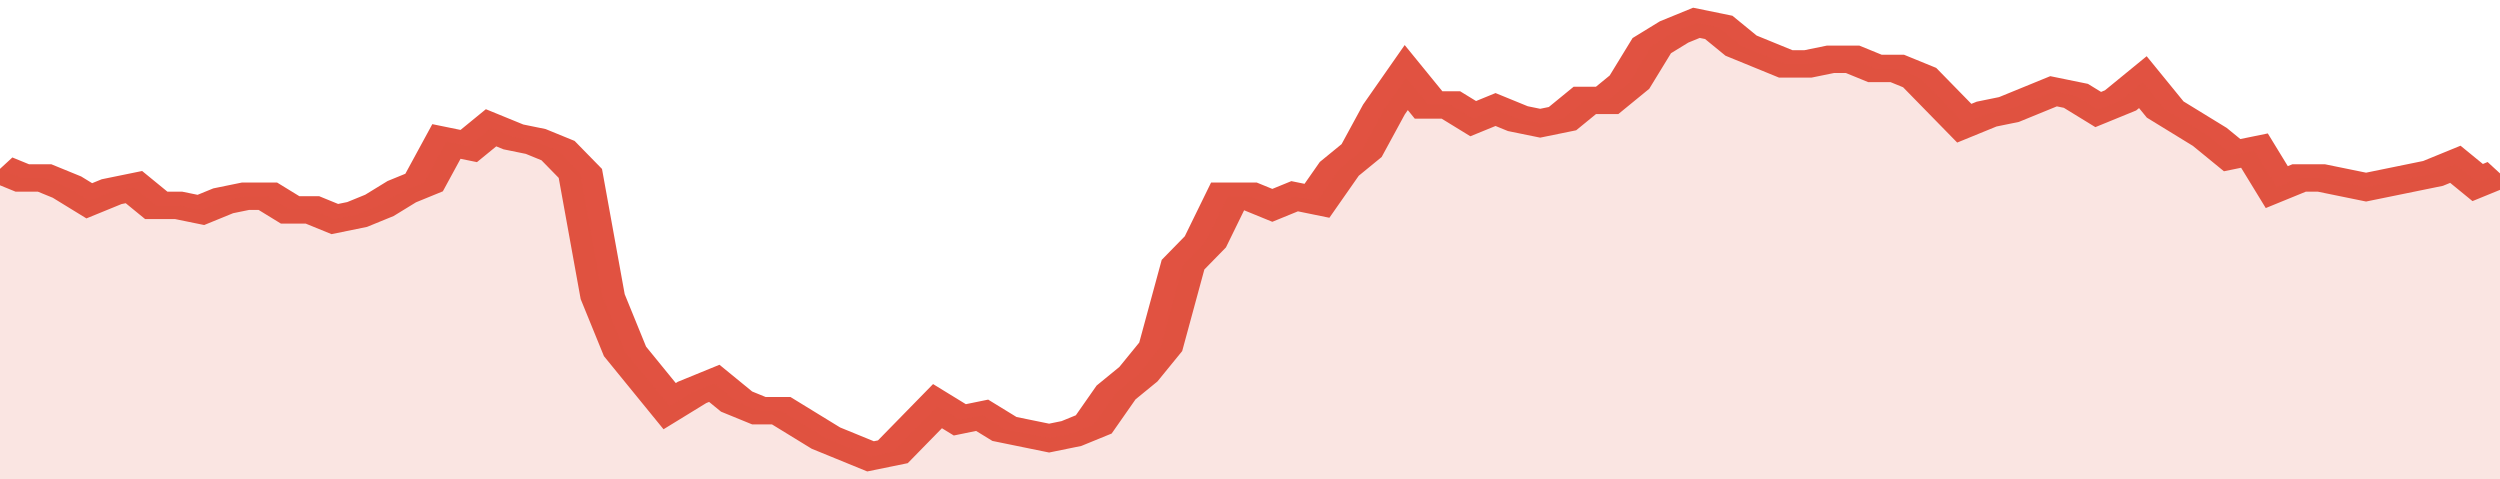
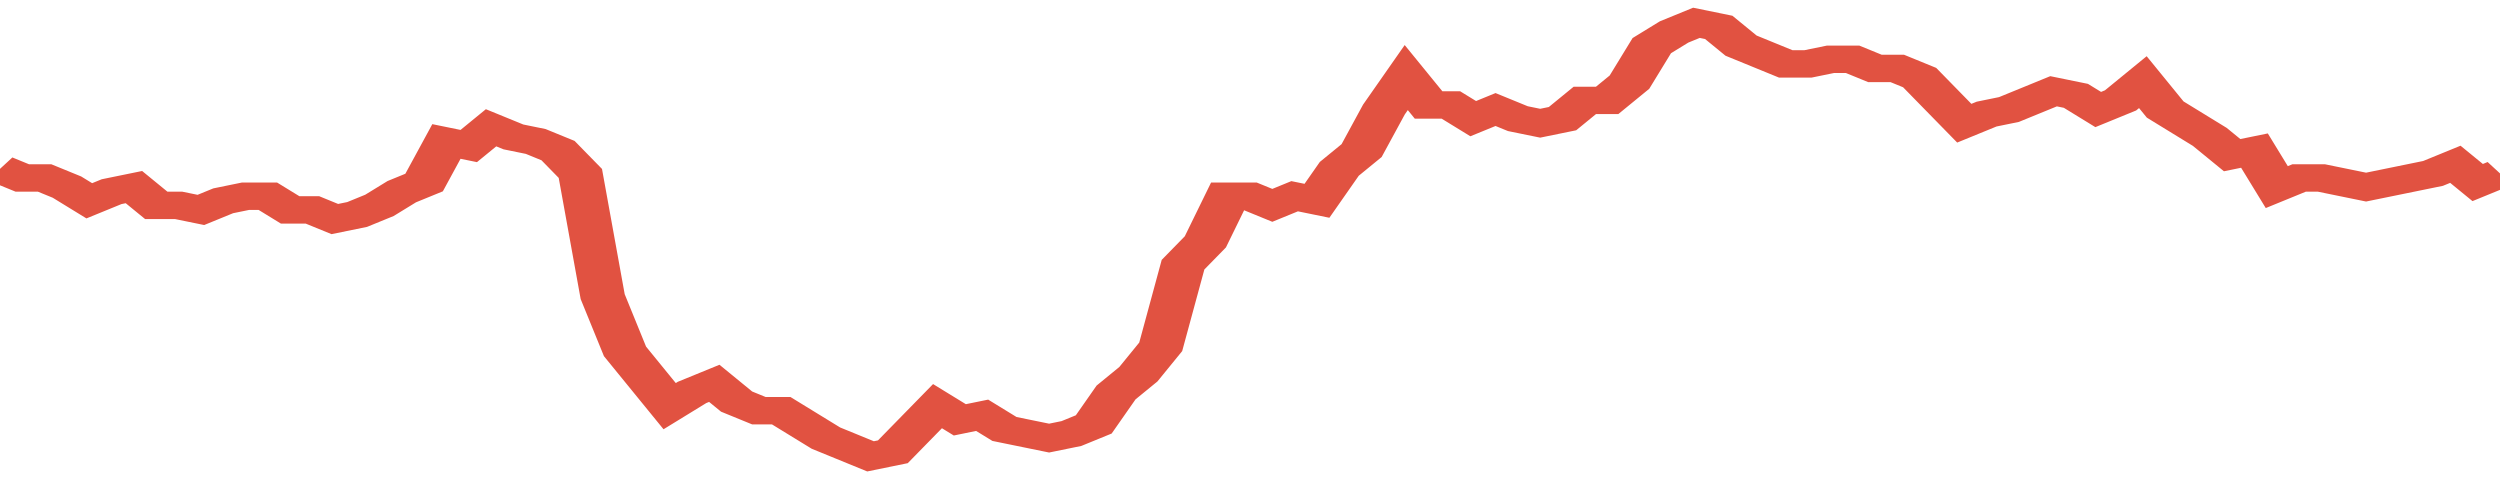
<svg xmlns="http://www.w3.org/2000/svg" viewBox="0 0 336 105" width="120" height="23" preserveAspectRatio="none">
  <polyline fill="none" stroke="#E15241" stroke-width="6" points="0, 37 3, 39 6, 39 9, 41 12, 44 15, 42 18, 41 21, 45 24, 45 27, 46 30, 44 33, 43 36, 43 39, 46 42, 46 45, 48 48, 47 51, 45 54, 42 57, 40 60, 31 63, 32 66, 28 69, 30 72, 31 75, 33 78, 38 81, 65 84, 77 87, 83 90, 89 93, 86 96, 84 99, 88 102, 90 105, 90 108, 93 111, 96 114, 98 117, 100 120, 99 123, 94 126, 89 129, 92 132, 91 135, 94 138, 95 141, 96 144, 95 147, 93 150, 86 153, 82 156, 76 159, 58 162, 53 165, 43 168, 43 171, 45 174, 43 177, 44 180, 37 183, 33 186, 24 189, 17 192, 23 195, 23 198, 26 201, 24 204, 26 207, 27 210, 26 213, 22 216, 22 219, 18 222, 10 225, 7 228, 5 231, 6 234, 10 237, 12 240, 14 243, 14 246, 13 249, 13 252, 15 255, 15 258, 17 261, 22 264, 27 267, 25 270, 24 273, 22 276, 20 279, 21 282, 24 285, 22 288, 18 291, 24 294, 27 297, 30 300, 34 303, 33 306, 41 309, 39 312, 39 315, 40 318, 41 321, 40 324, 39 327, 38 330, 36 333, 40 336, 38 336, 38 "> </polyline>
-   <polygon fill="#E15241" opacity="0.15" points="0, 105 0, 37 3, 39 6, 39 9, 41 12, 44 15, 42 18, 41 21, 45 24, 45 27, 46 30, 44 33, 43 36, 43 39, 46 42, 46 45, 48 48, 47 51, 45 54, 42 57, 40 60, 31 63, 32 66, 28 69, 30 72, 31 75, 33 78, 38 81, 65 84, 77 87, 83 90, 89 93, 86 96, 84 99, 88 102, 90 105, 90 108, 93 111, 96 114, 98 117, 100 120, 99 123, 94 126, 89 129, 92 132, 91 135, 94 138, 95 141, 96 144, 95 147, 93 150, 86 153, 82 156, 76 159, 58 162, 53 165, 43 168, 43 171, 45 174, 43 177, 44 180, 37 183, 33 186, 24 189, 17 192, 23 195, 23 198, 26 201, 24 204, 26 207, 27 210, 26 213, 22 216, 22 219, 18 222, 10 225, 7 228, 5 231, 6 234, 10 237, 12 240, 14 243, 14 246, 13 249, 13 252, 15 255, 15 258, 17 261, 22 264, 27 267, 25 270, 24 273, 22 276, 20 279, 21 282, 24 285, 22 288, 18 291, 24 294, 27 297, 30 300, 34 303, 33 306, 41 309, 39 312, 39 315, 40 318, 41 321, 40 324, 39 327, 38 330, 36 333, 40 336, 38 336, 105 " />
</svg>